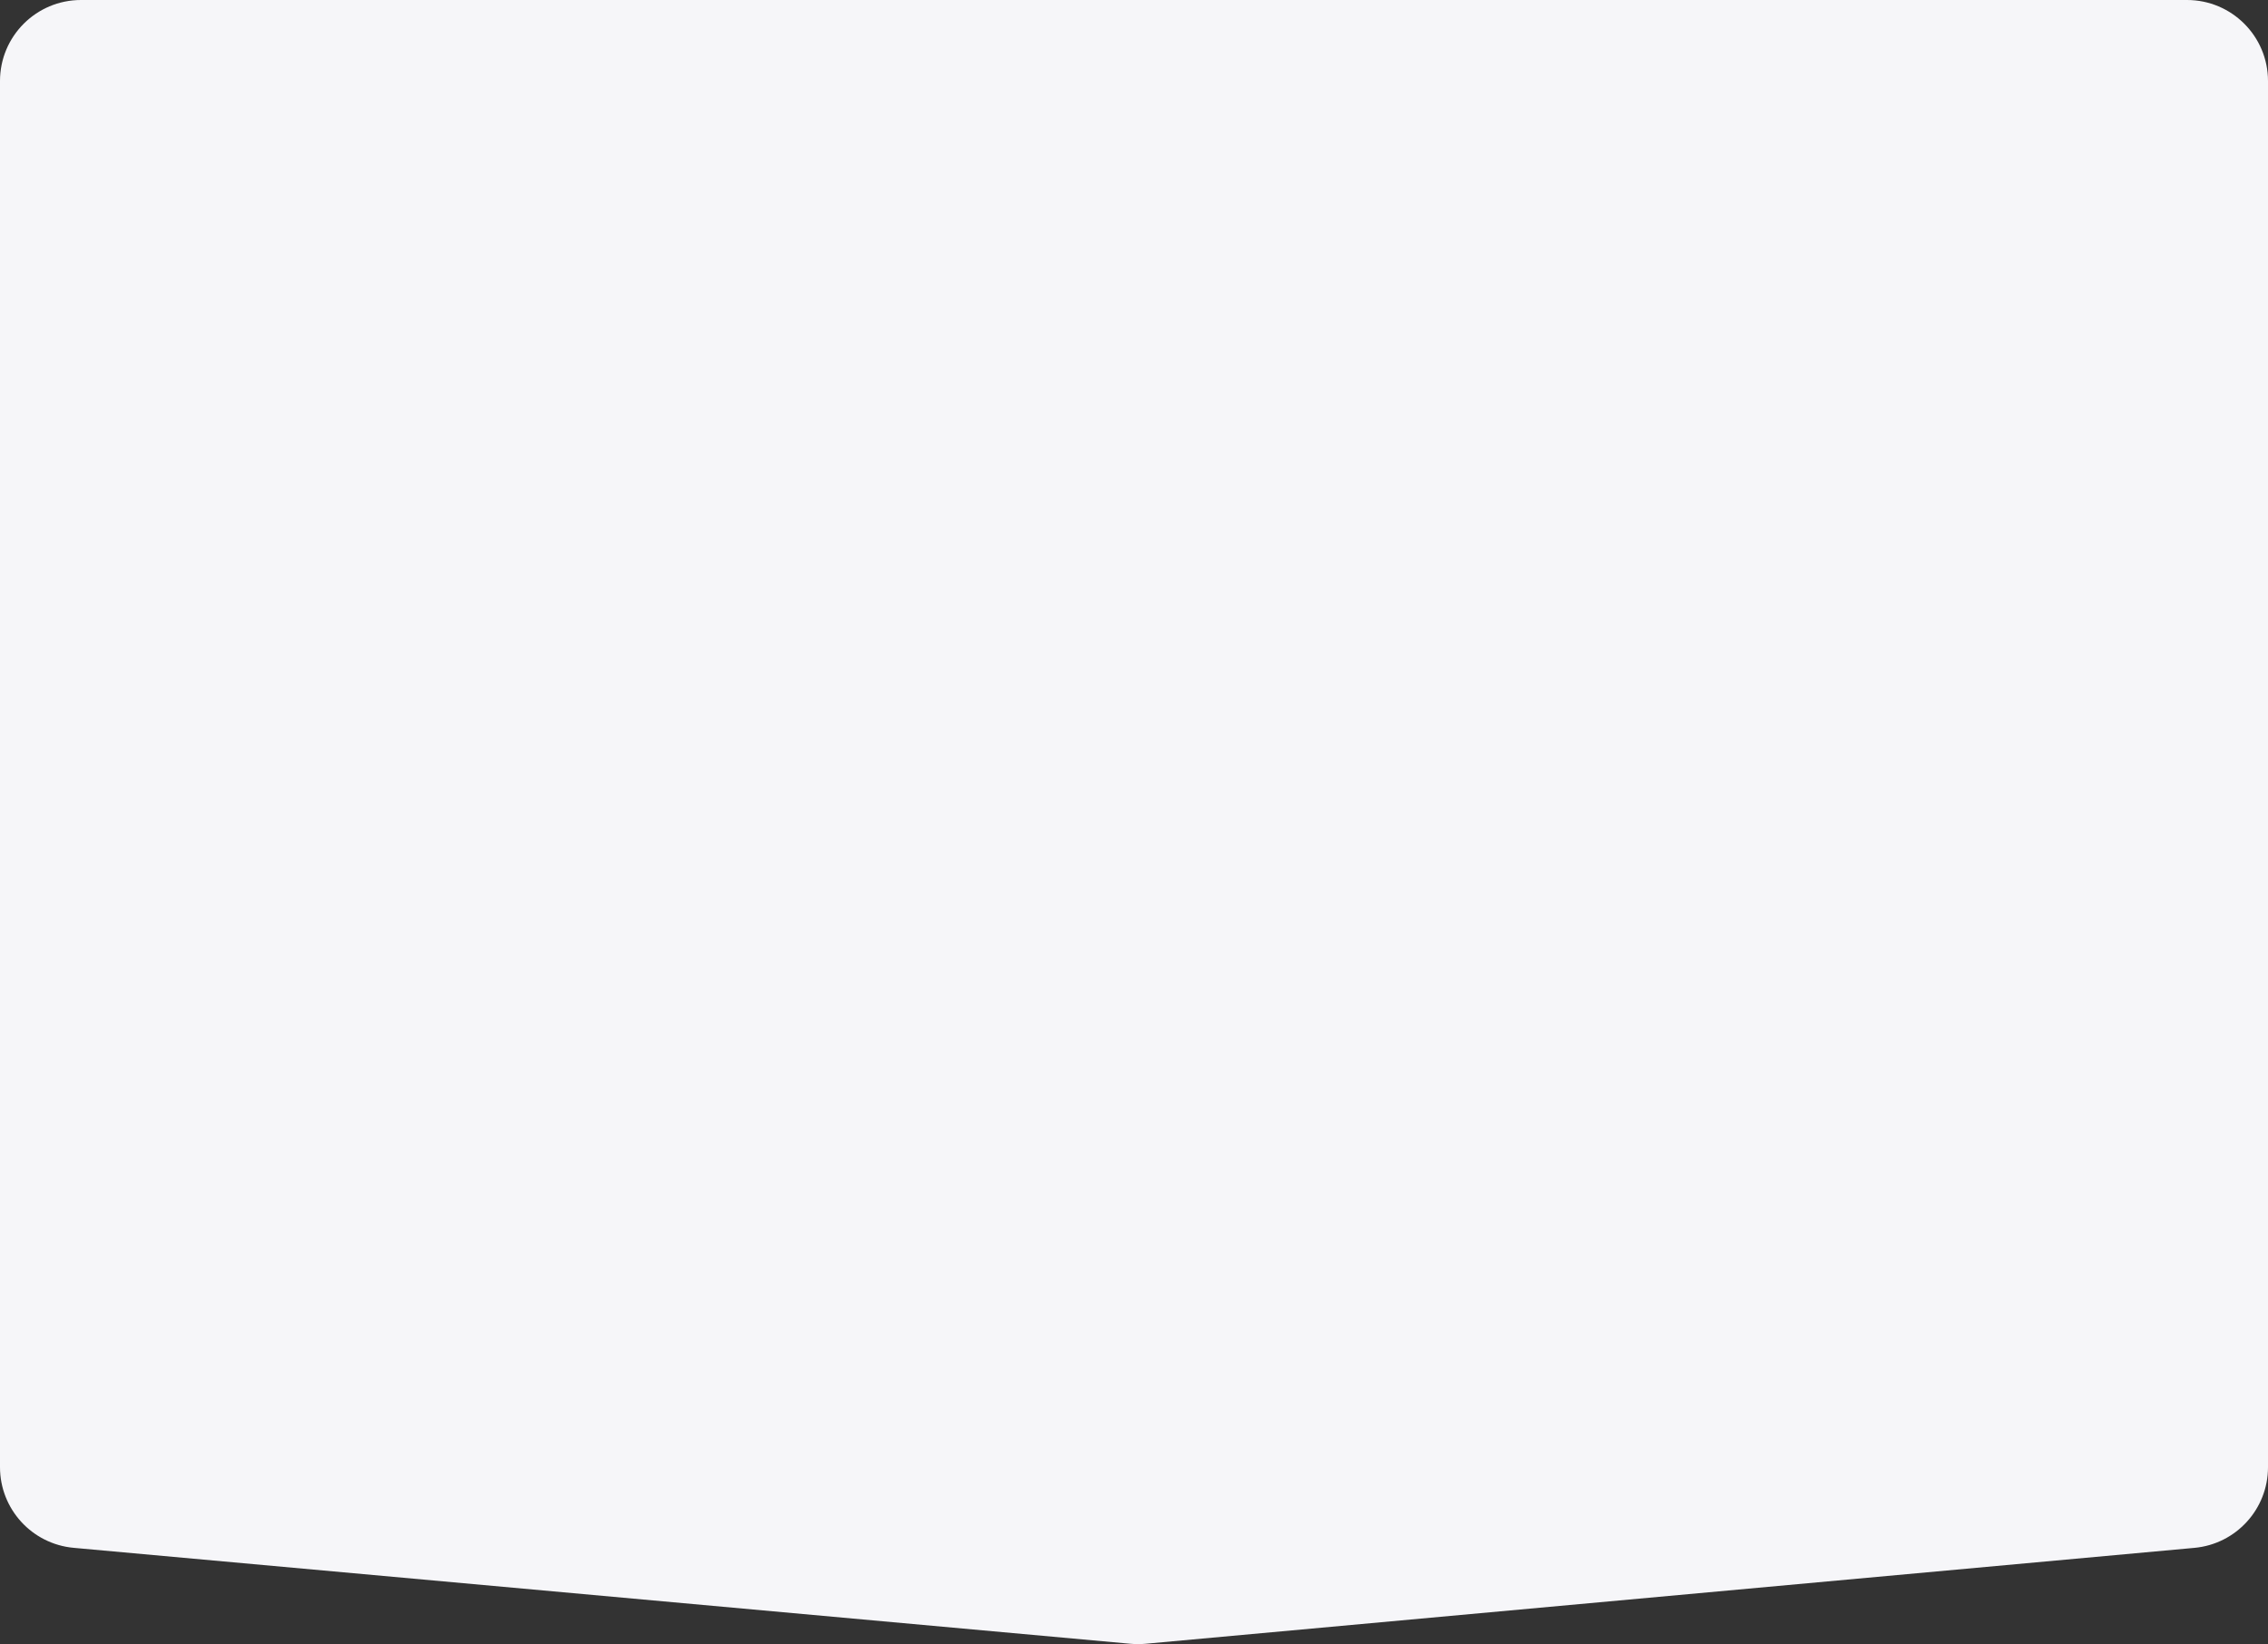
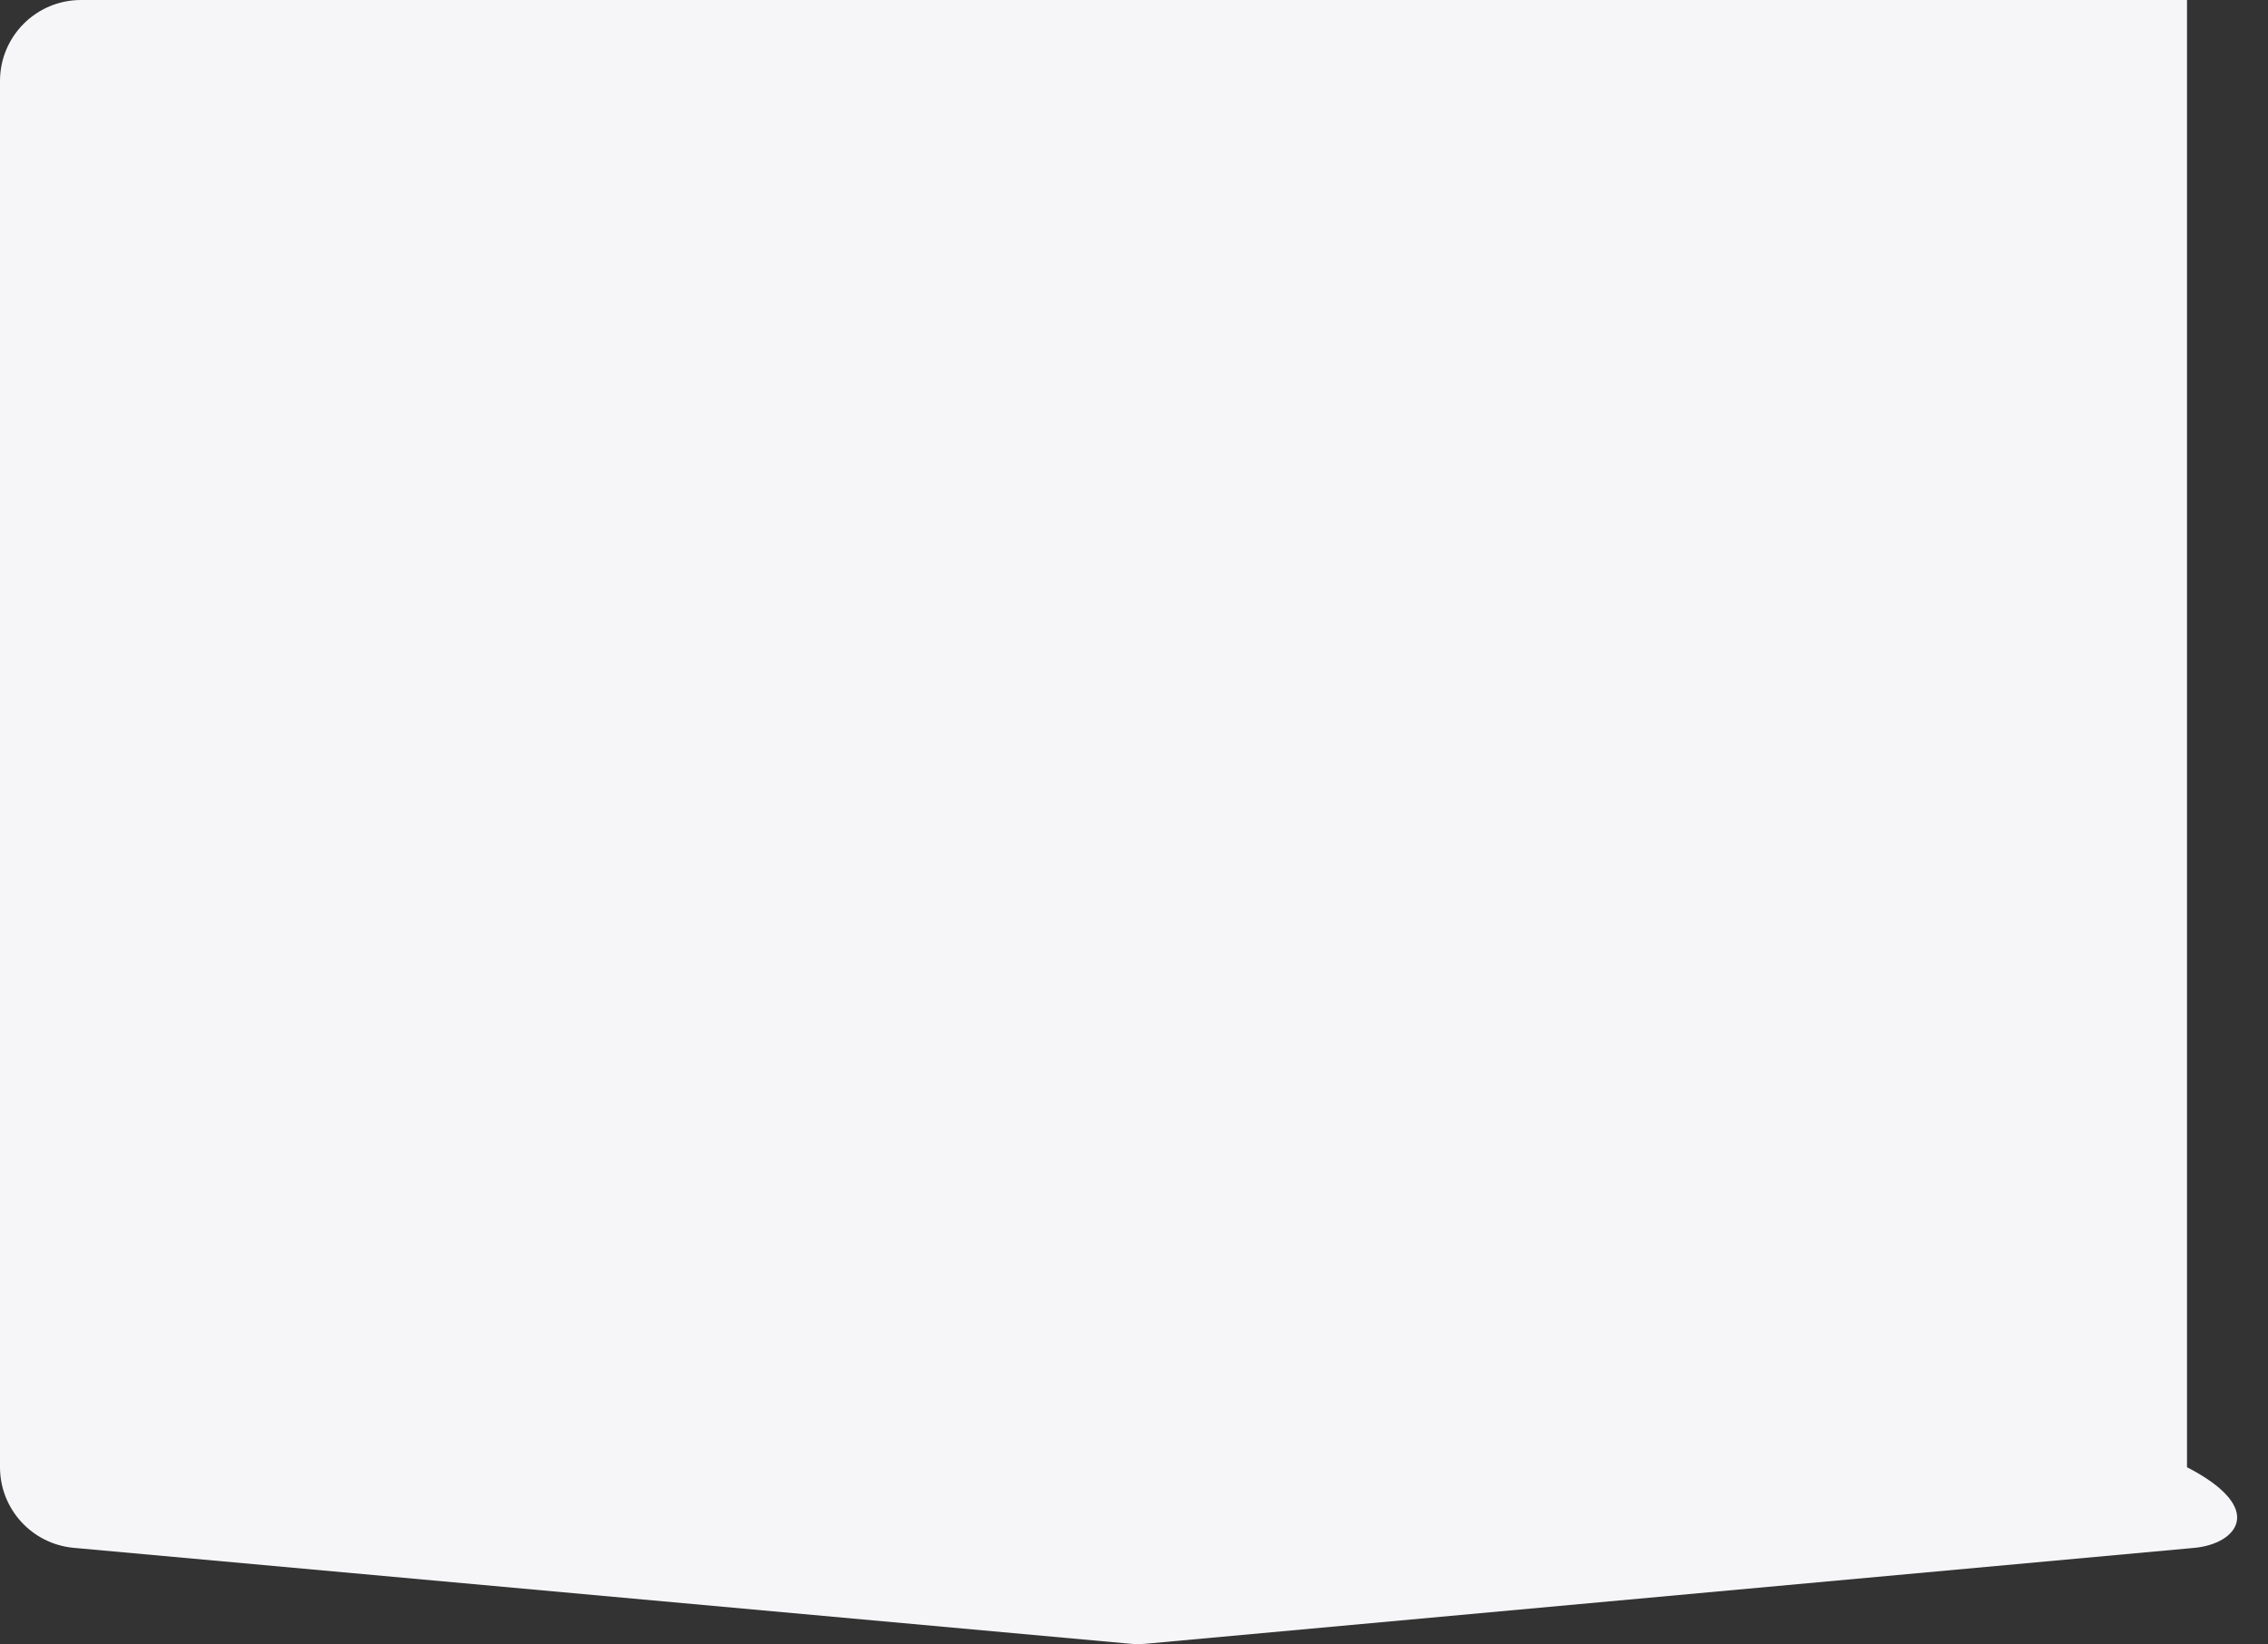
<svg xmlns="http://www.w3.org/2000/svg" width="280" height="203" viewBox="0 0 280 203" fill="none">
  <rect x="0" y="0" width="280" height="203" fill="#333333" stroke="none" />
-   <path d="M0 10C0 4.477 4.477 0 10 0H270C275.523 0 280 4.477 280 10V181.119C280 186.289 276.059 190.606 270.91 191.077L141.407 202.917C140.804 202.972 140.196 202.972 139.593 202.918L9.096 191.072C3.945 190.604 0 186.285 0 181.113V10Z" fill="#F6F6F9" />
+   <path d="M0 10C0 4.477 4.477 0 10 0H270V181.119C280 186.289 276.059 190.606 270.91 191.077L141.407 202.917C140.804 202.972 140.196 202.972 139.593 202.918L9.096 191.072C3.945 190.604 0 186.285 0 181.113V10Z" fill="#F6F6F9" />
</svg>